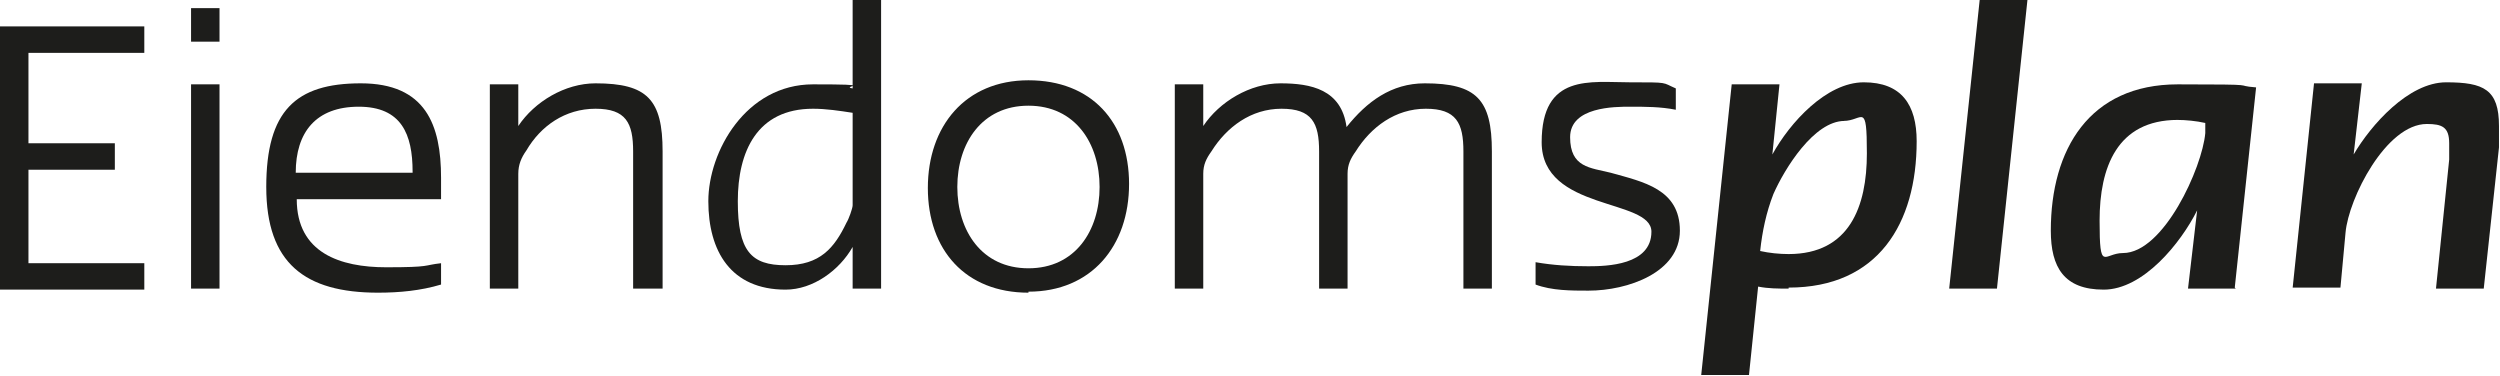
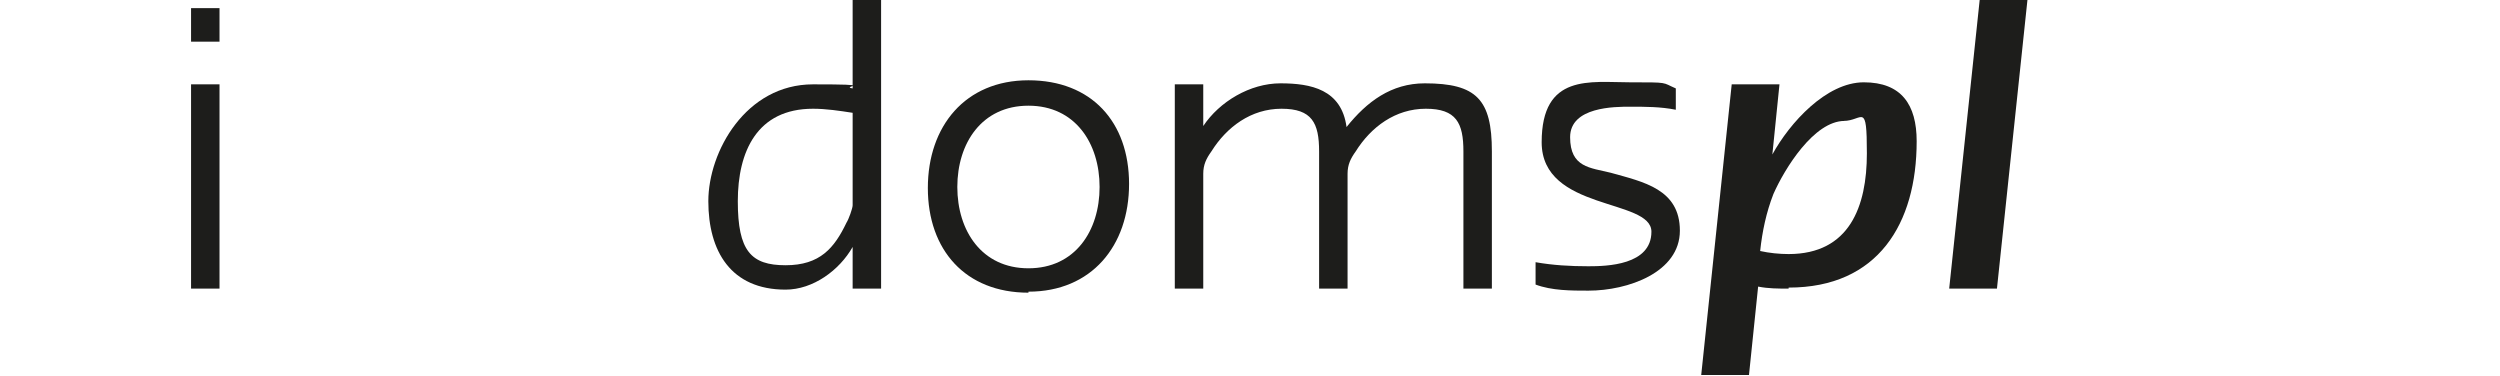
<svg xmlns="http://www.w3.org/2000/svg" id="Layer_1" version="1.1" viewBox="0 0 246 37" width="246" height="37">
  <defs>
    <style>
      .st0 {
        fill: #1d1d1b;
      }
    </style>
  </defs>
-   <path class="st0" d="M0,28.4V2.6h14.2v2.6H2.8v8.9h8.5v2.6H2.8v9.2h11.4v2.6H0Z" />
  <path class="st0" d="M18.8,4.1V.8h2.8v3.3h-2.8ZM18.8,28.4V8.3h2.8v20.1s-2.8,0-2.8,0Z" />
-   <path class="st0" d="M43.4,19.6h-14.2c0,5.3,4.3,6.7,8.8,6.7s3.6-.2,5.4-.4v2.1c-2,.6-4.1.8-6.2.8-7.2,0-11-2.9-11-10.4s2.9-10.2,9.3-10.2,7.9,4.1,7.9,9.3,0,1.4,0,2.2h0ZM40.6,16.9c0-3.7-1.1-6.4-5.3-6.4s-6.2,2.5-6.2,6.5h11.5Z" />
-   <path class="st0" d="M62.3,28.4v-13.5c0-2.8-.7-4.2-3.7-4.2s-5.4,1.7-6.8,4.1c-.5.7-.8,1.4-.8,2.3,0,3.8,0,7.5,0,11.3h-2.8V8.3h2.8v4.1c1.6-2.4,4.6-4.2,7.6-4.2,5.1,0,6.6,1.6,6.6,6.7v13.5h-2.8,0Z" />
  <path class="st0" d="M83.9,28.4v-4.1c-1.3,2.3-3.9,4.2-6.6,4.2-5.4,0-7.6-3.8-7.6-8.7s3.7-11.5,10.3-11.5,2.6.2,3.9.4V0h2.8v28.4h-2.8ZM83.9,11.1c-1.3-.2-2.6-.4-3.9-.4-5.5,0-7.4,4.2-7.4,9.1s1.3,6.3,4.7,6.3,4.8-1.7,6-4.2c.2-.3.6-1.4.6-1.7v-9.1h0Z" />
  <path class="st0" d="M101.2,28.8c-6.2,0-9.9-4.2-9.9-10.3s3.7-10.6,9.9-10.6,9.9,4.1,9.9,10.2-3.7,10.6-9.9,10.6h0ZM101.2,10.4c-4.6,0-7,3.7-7,8s2.4,8,7,8,7-3.7,7-8-2.4-8-7-8Z" />
  <path class="st0" d="M144,28.4v-13.5c0-2.8-.7-4.2-3.7-4.2s-5.4,1.8-6.9,4.2c-.5.7-.8,1.3-.8,2.2,0,3.8,0,7.5,0,11.3h-2.8v-13.5c0-2.8-.7-4.2-3.7-4.2s-5.4,1.8-6.9,4.2c-.5.7-.8,1.3-.8,2.2,0,3.8,0,7.5,0,11.3h-2.8V8.3h2.8v4.1c1.6-2.4,4.6-4.2,7.6-4.2s6,.6,6.5,4.3c2-2.5,4.4-4.3,7.7-4.3,5.1,0,6.6,1.6,6.6,6.7v13.5h-2.8Z" />
  <path class="st0" d="M156.3,28.6c-1.7,0-3.6,0-5.2-.6v-2.2c1.7.3,3.4.4,5.2.4s6.2-.1,6.2-3.4-10.8-2-10.8-8.8,4.8-5.9,8.7-5.9,3.1,0,4.5.6v2.1c-1.5-.3-3-.3-4.5-.3s-5.9,0-5.9,3,2,3,4,3.5c3.2.9,6.8,1.6,6.8,5.7s-5.1,5.9-9,5.9h0Z" />
  <path class="st0" d="M176,28.4c-1,0-2,0-3-.2l-.9,8.7h-4.7l3-28.6h4.7l-.7,6.9c1.7-3.1,5.3-7.1,9-7.1s5.2,2.2,5.2,5.8c0,8.1-3.8,14.4-12.6,14.4h0ZM181.5,11.9c-3,0-5.9,4.7-7,7.2-.7,1.8-1.1,3.7-1.3,5.6.9.2,1.9.3,2.8.3,6,0,7.7-4.7,7.7-9.9s-.4-3.2-2.3-3.2h0Z" />
  <path class="st0" d="M196.5,28.4h-4.7l3-28.4h4.7l-3,28.4Z" />
-   <path class="st0" d="M220,28.4h-4.7l.9-7.7c-1.6,3.2-5.3,7.8-9.2,7.8s-5.2-2.2-5.2-5.8c0-8,3.8-14.4,12.5-14.4s5.2.1,7.7.3l-2.1,19.7h0ZM214.3,11.8c-6,0-7.7,4.7-7.7,9.9s.4,3.2,2.3,3.2c4,0,7.8-8.4,8.1-11.8,0-.3,0-.6,0-1-.9-.2-1.9-.3-2.8-.3h0Z" />
-   <path class="st0" d="M245.9,14.5l-1.5,13.9h-4.7l1.3-12.7c0-.5,0-1.1,0-1.6,0-1.6-.7-1.9-2.2-1.9-4,0-7.7,7.3-8,10.7l-.5,5.4h-4.7l2.1-20.1h4.7l-.8,7c1.7-2.9,5.4-7.1,9.1-7.1s5.2.7,5.2,4.3,0,1.3,0,2h0Z" />
</svg>